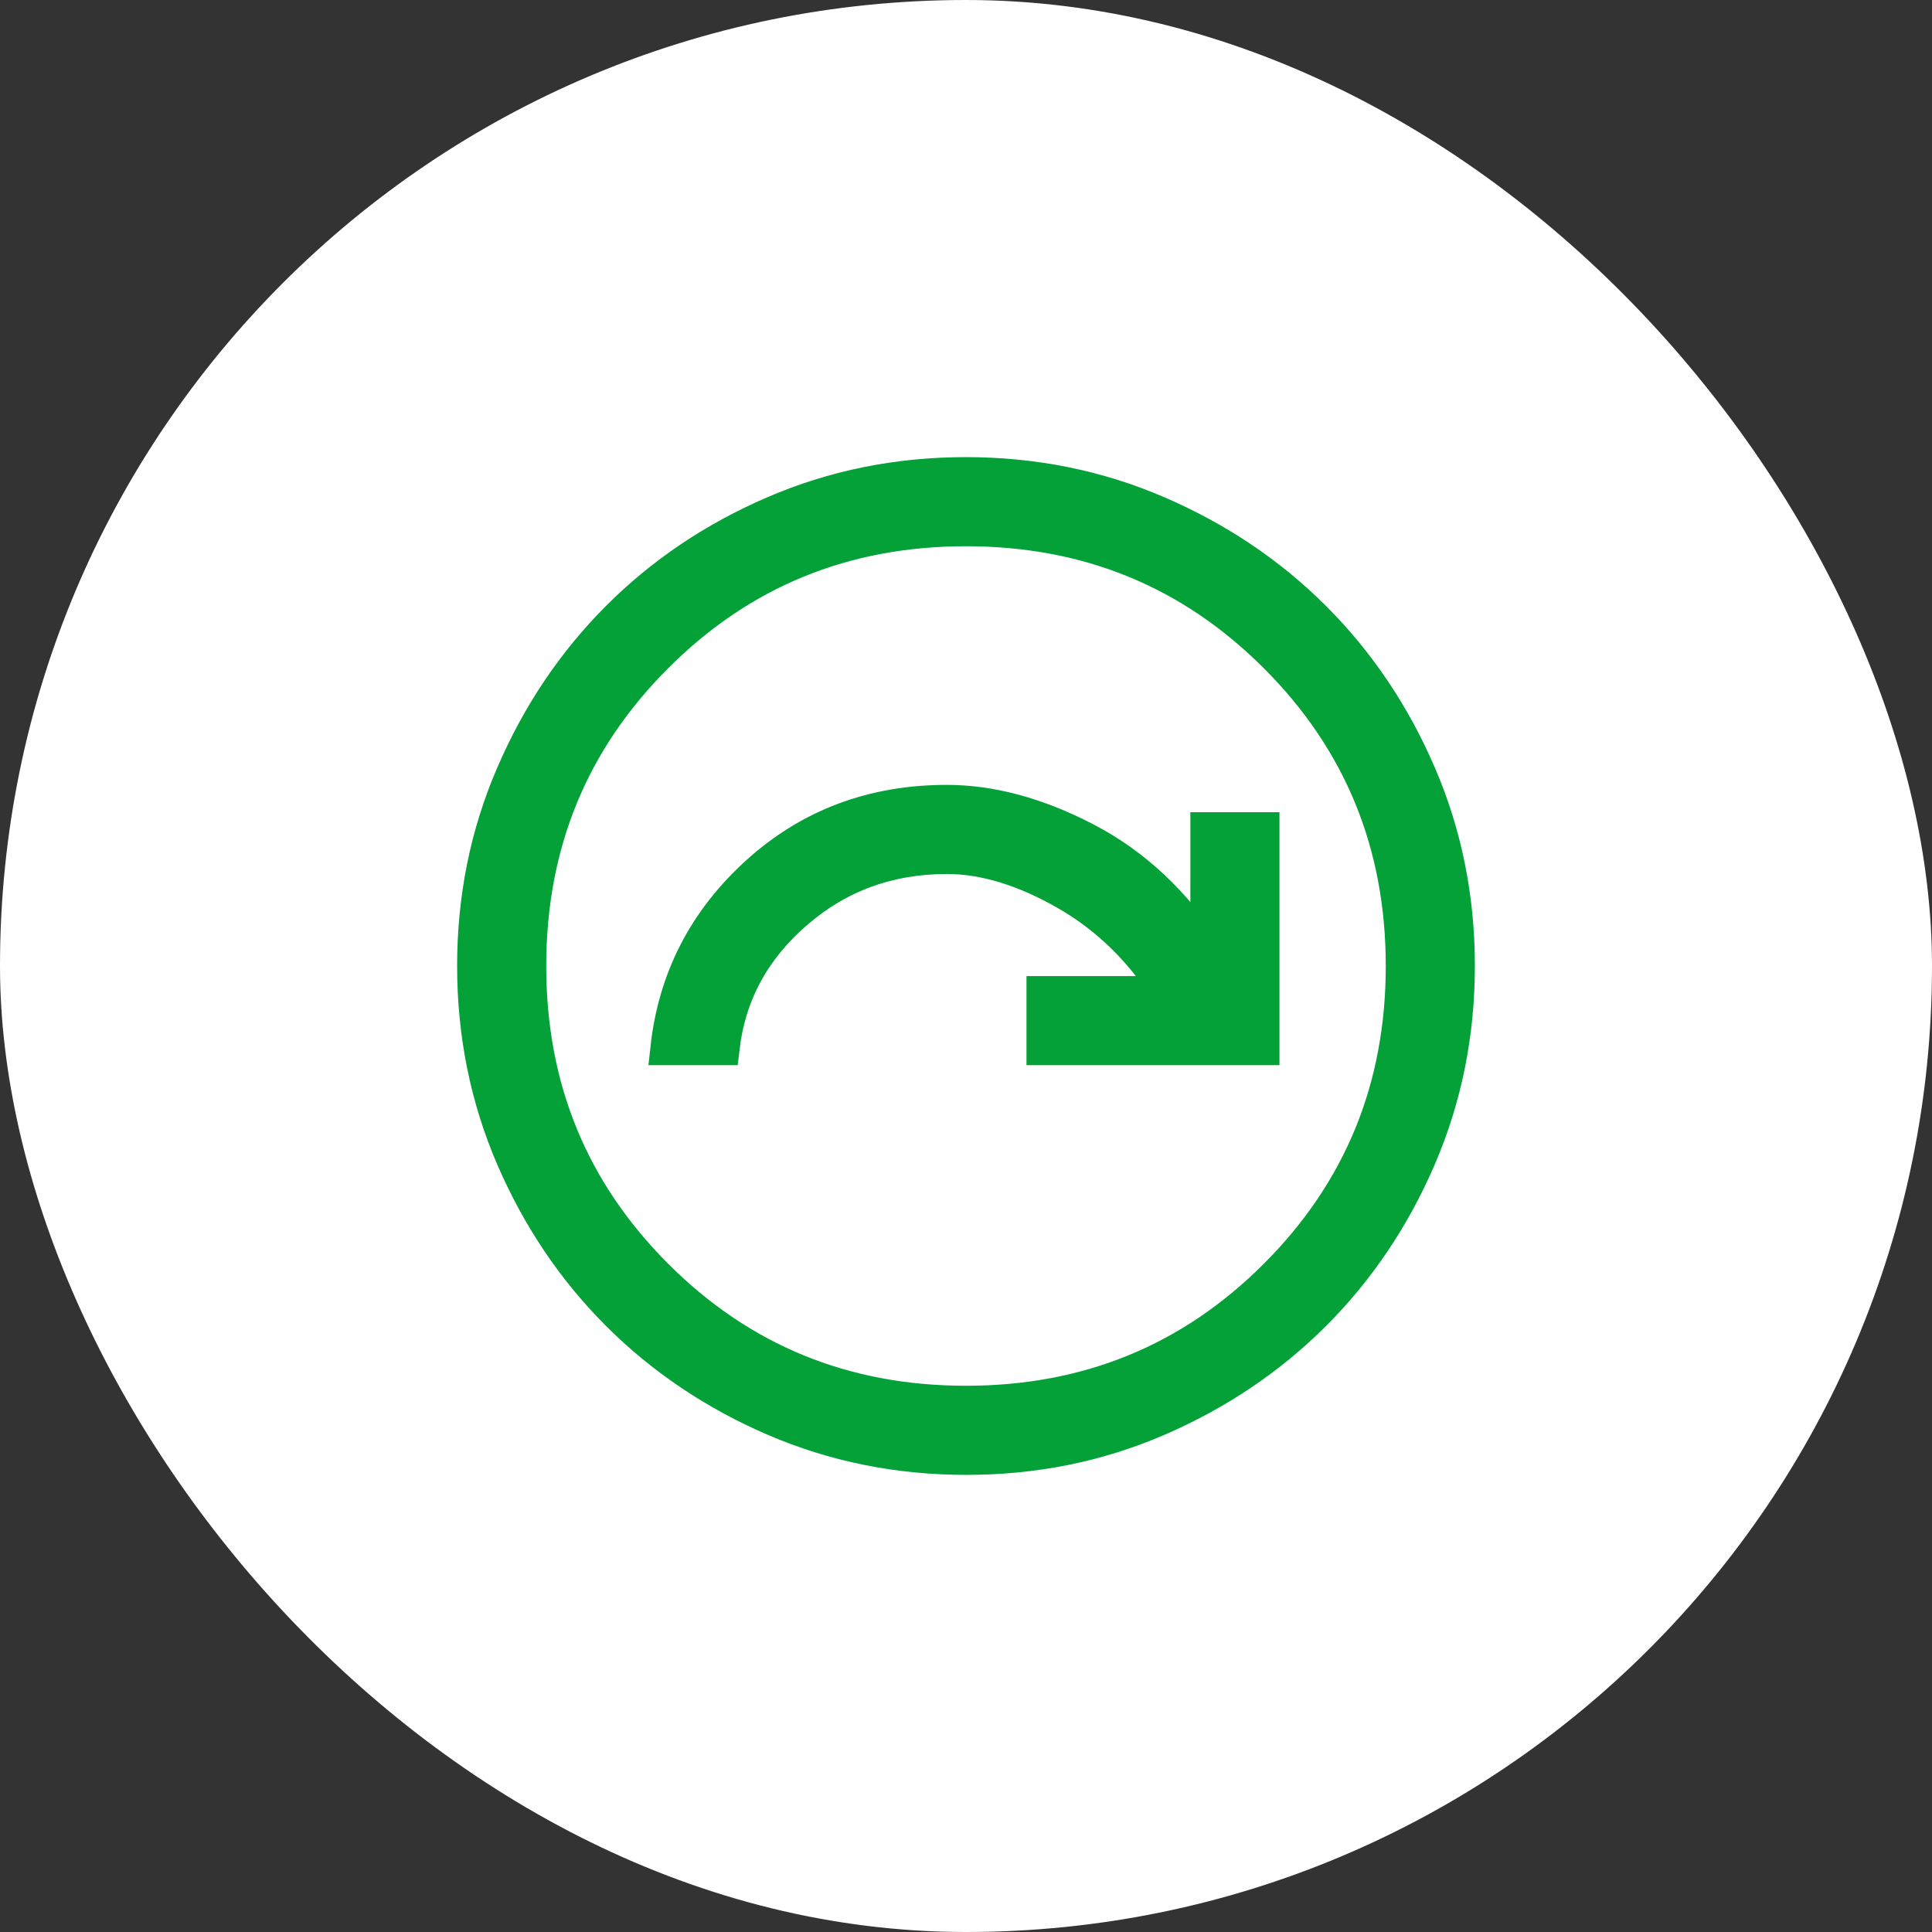
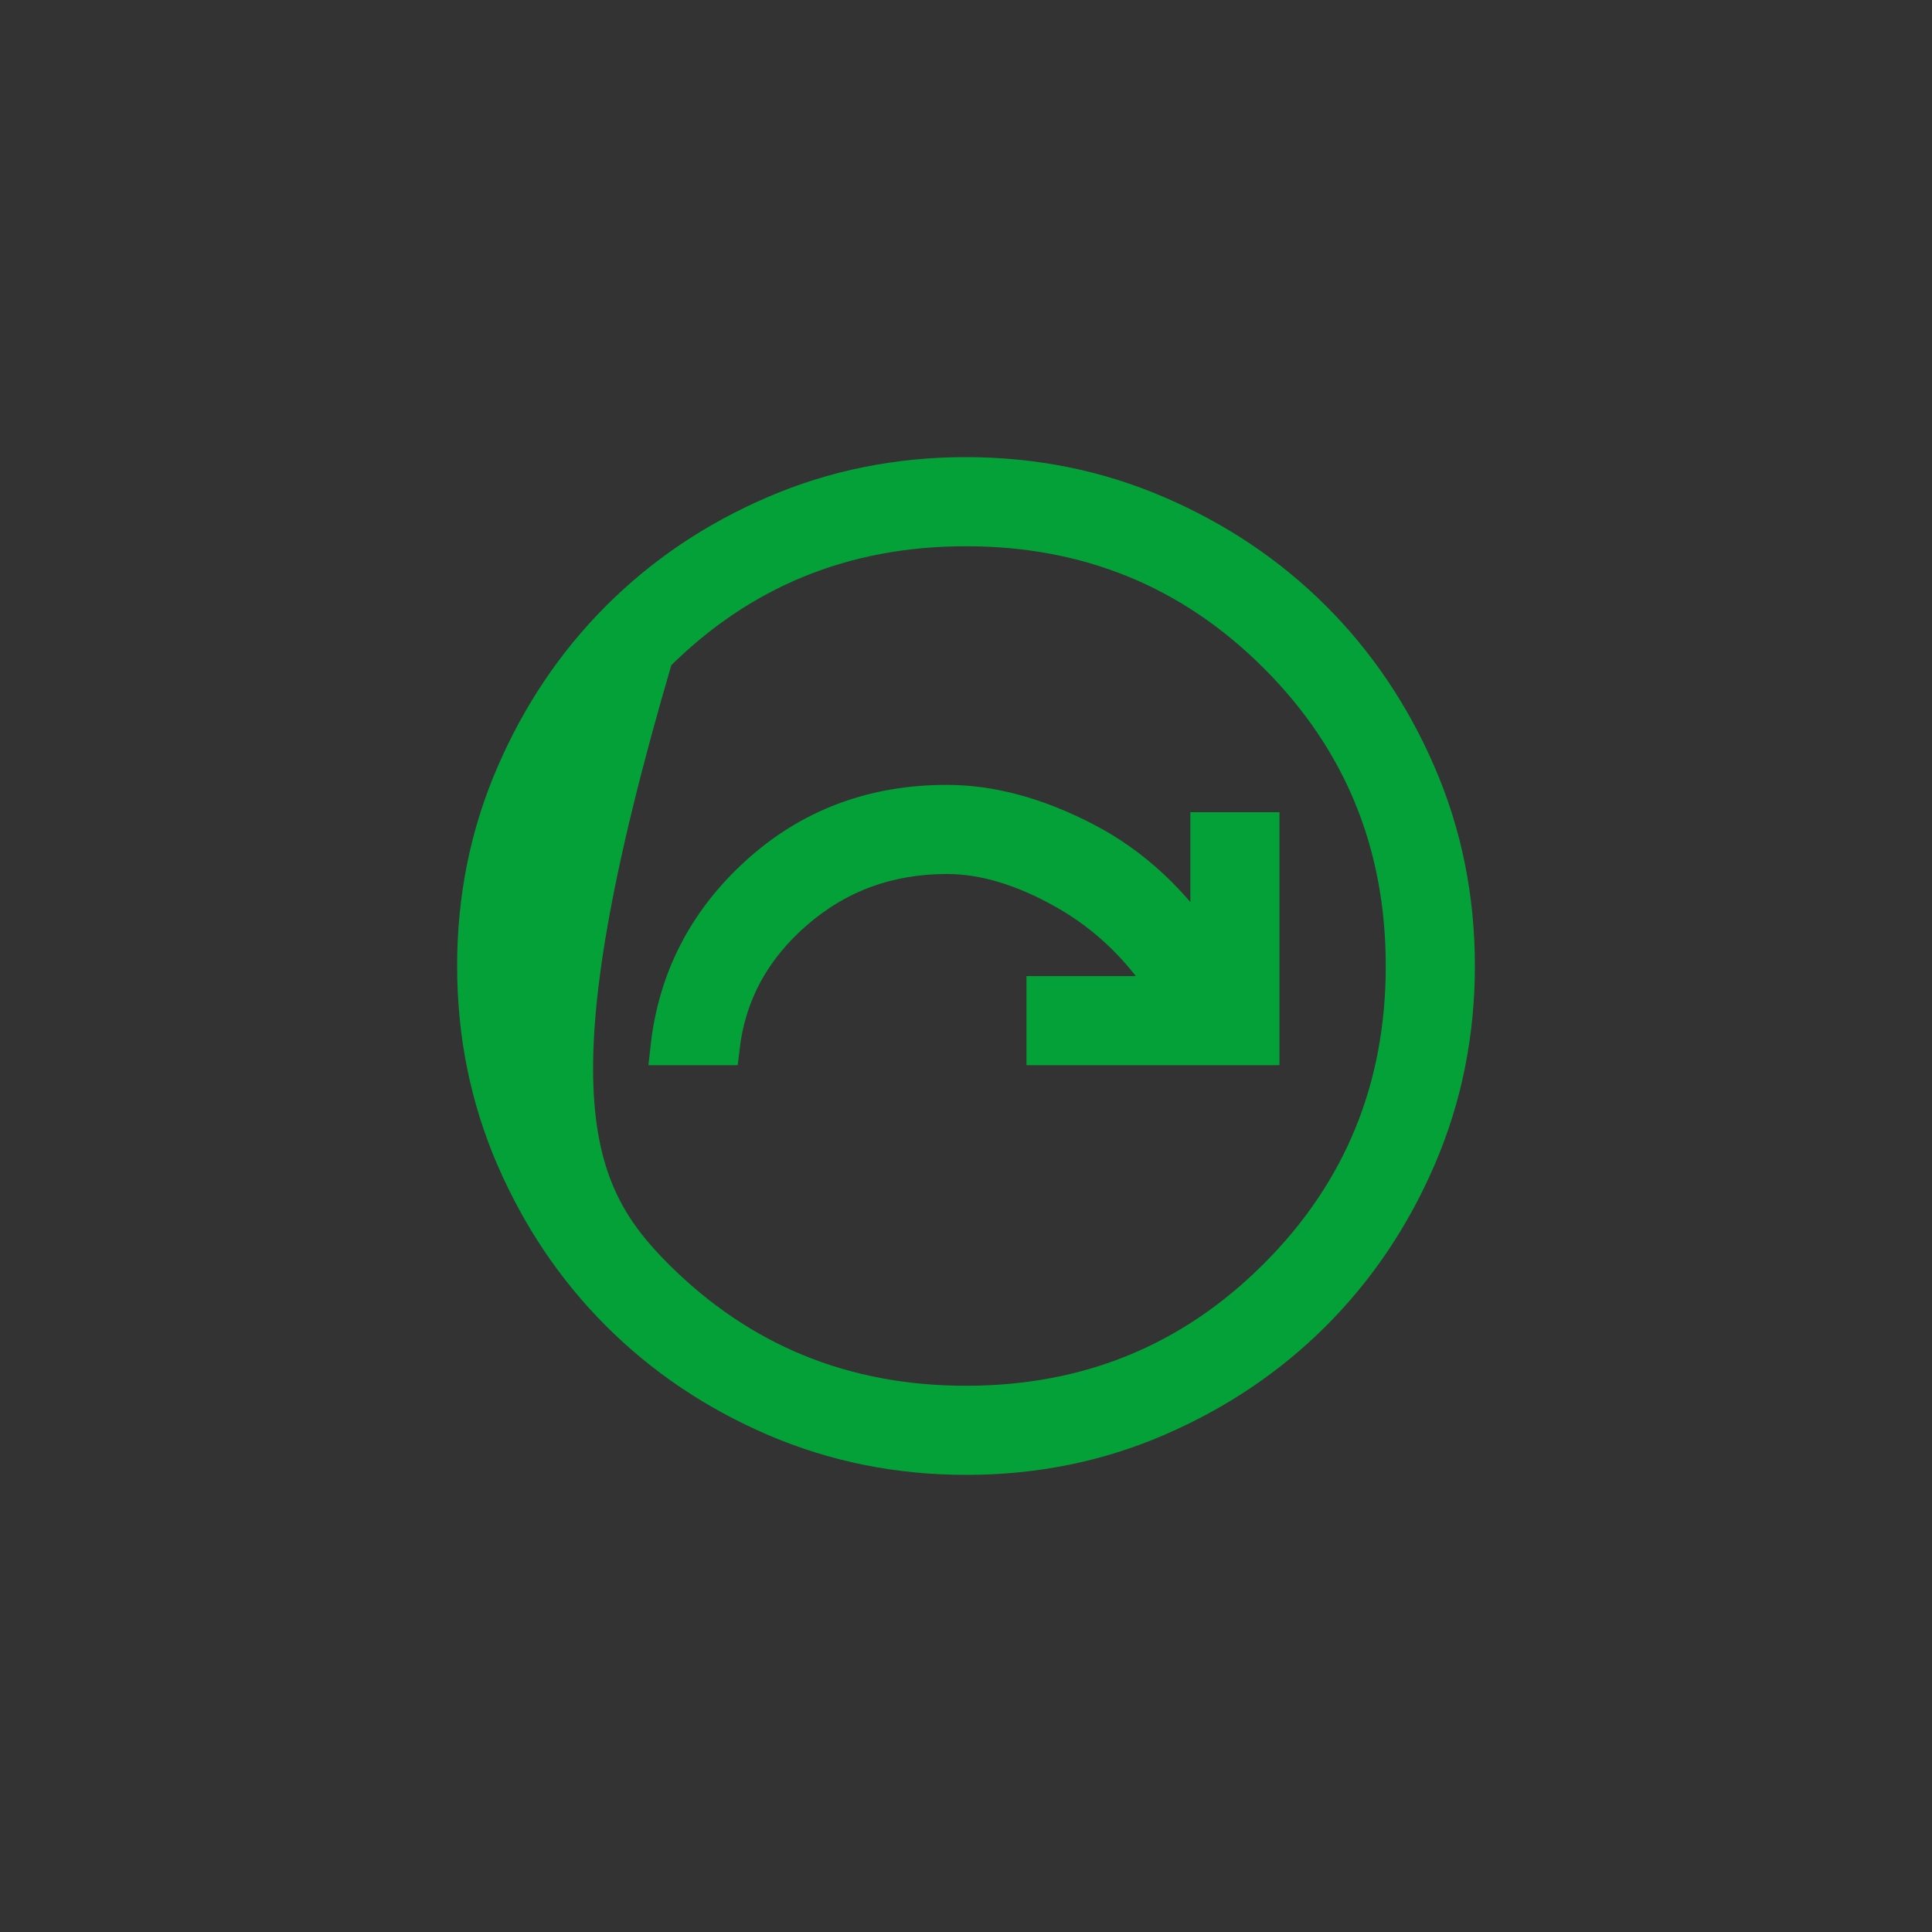
<svg xmlns="http://www.w3.org/2000/svg" width="56" height="56" viewBox="0 0 56 56" fill="none">
  <rect x="0" y="0" width="56" height="56" fill="#333333" stroke="none" />
-   <rect width="56" height="56" rx="28" fill="white" />
-   <path d="M19.353 30.375H20.937C21.119 28.818 21.829 27.505 23.065 26.436C24.3 25.367 25.76 24.833 27.446 24.833C28.518 24.833 29.661 25.178 30.875 25.867C32.089 26.556 33.092 27.531 33.884 28.792H30.253V30.375H36.586V24.042H35.003V27.652C34.037 26.163 32.855 25.058 31.456 24.335C30.06 23.611 28.723 23.25 27.446 23.25C25.304 23.25 23.475 23.937 21.96 25.311C20.444 26.686 19.574 28.374 19.353 30.375ZM28.006 42.25C26.037 42.25 24.184 41.876 22.449 41.129C20.715 40.381 19.206 39.365 17.922 38.083C16.639 36.8 15.623 35.293 14.874 33.561C14.126 31.828 13.751 29.977 13.75 28.005C13.749 26.033 14.123 24.18 14.873 22.447C15.62 20.713 16.634 19.204 17.914 17.921C19.195 16.637 20.702 15.621 22.438 14.873C24.173 14.124 26.026 13.75 27.995 13.75C29.965 13.75 31.817 14.124 33.553 14.873C35.287 15.62 36.796 16.634 38.08 17.916C39.363 19.197 40.379 20.705 41.127 22.439C41.876 24.174 42.25 26.026 42.25 27.995C42.25 29.965 41.876 31.817 41.129 33.553C40.382 35.288 39.366 36.797 38.083 38.08C36.799 39.362 35.292 40.378 33.561 41.127C31.83 41.877 29.979 42.251 28.006 42.25ZM28 40.667C31.536 40.667 34.531 39.44 36.985 36.985C39.44 34.531 40.667 31.536 40.667 28C40.667 24.464 39.44 21.469 36.985 19.015C34.531 16.56 31.536 15.333 28 15.333C24.464 15.333 21.469 16.56 19.015 19.015C16.56 21.469 15.333 24.464 15.333 28C15.333 31.536 16.56 34.531 19.015 36.985C21.469 39.44 24.464 40.667 28 40.667Z" fill="#04A139" stroke="#04A139" />
+   <path d="M19.353 30.375H20.937C21.119 28.818 21.829 27.505 23.065 26.436C24.3 25.367 25.76 24.833 27.446 24.833C28.518 24.833 29.661 25.178 30.875 25.867C32.089 26.556 33.092 27.531 33.884 28.792H30.253V30.375H36.586V24.042H35.003V27.652C34.037 26.163 32.855 25.058 31.456 24.335C30.06 23.611 28.723 23.25 27.446 23.25C25.304 23.25 23.475 23.937 21.96 25.311C20.444 26.686 19.574 28.374 19.353 30.375ZM28.006 42.25C26.037 42.25 24.184 41.876 22.449 41.129C20.715 40.381 19.206 39.365 17.922 38.083C16.639 36.8 15.623 35.293 14.874 33.561C14.126 31.828 13.751 29.977 13.75 28.005C13.749 26.033 14.123 24.18 14.873 22.447C15.62 20.713 16.634 19.204 17.914 17.921C19.195 16.637 20.702 15.621 22.438 14.873C24.173 14.124 26.026 13.75 27.995 13.75C29.965 13.75 31.817 14.124 33.553 14.873C35.287 15.62 36.796 16.634 38.08 17.916C39.363 19.197 40.379 20.705 41.127 22.439C41.876 24.174 42.25 26.026 42.25 27.995C42.25 29.965 41.876 31.817 41.129 33.553C40.382 35.288 39.366 36.797 38.083 38.08C36.799 39.362 35.292 40.378 33.561 41.127C31.83 41.877 29.979 42.251 28.006 42.25ZM28 40.667C31.536 40.667 34.531 39.44 36.985 36.985C39.44 34.531 40.667 31.536 40.667 28C40.667 24.464 39.44 21.469 36.985 19.015C34.531 16.56 31.536 15.333 28 15.333C24.464 15.333 21.469 16.56 19.015 19.015C15.333 31.536 16.56 34.531 19.015 36.985C21.469 39.44 24.464 40.667 28 40.667Z" fill="#04A139" stroke="#04A139" />
</svg>